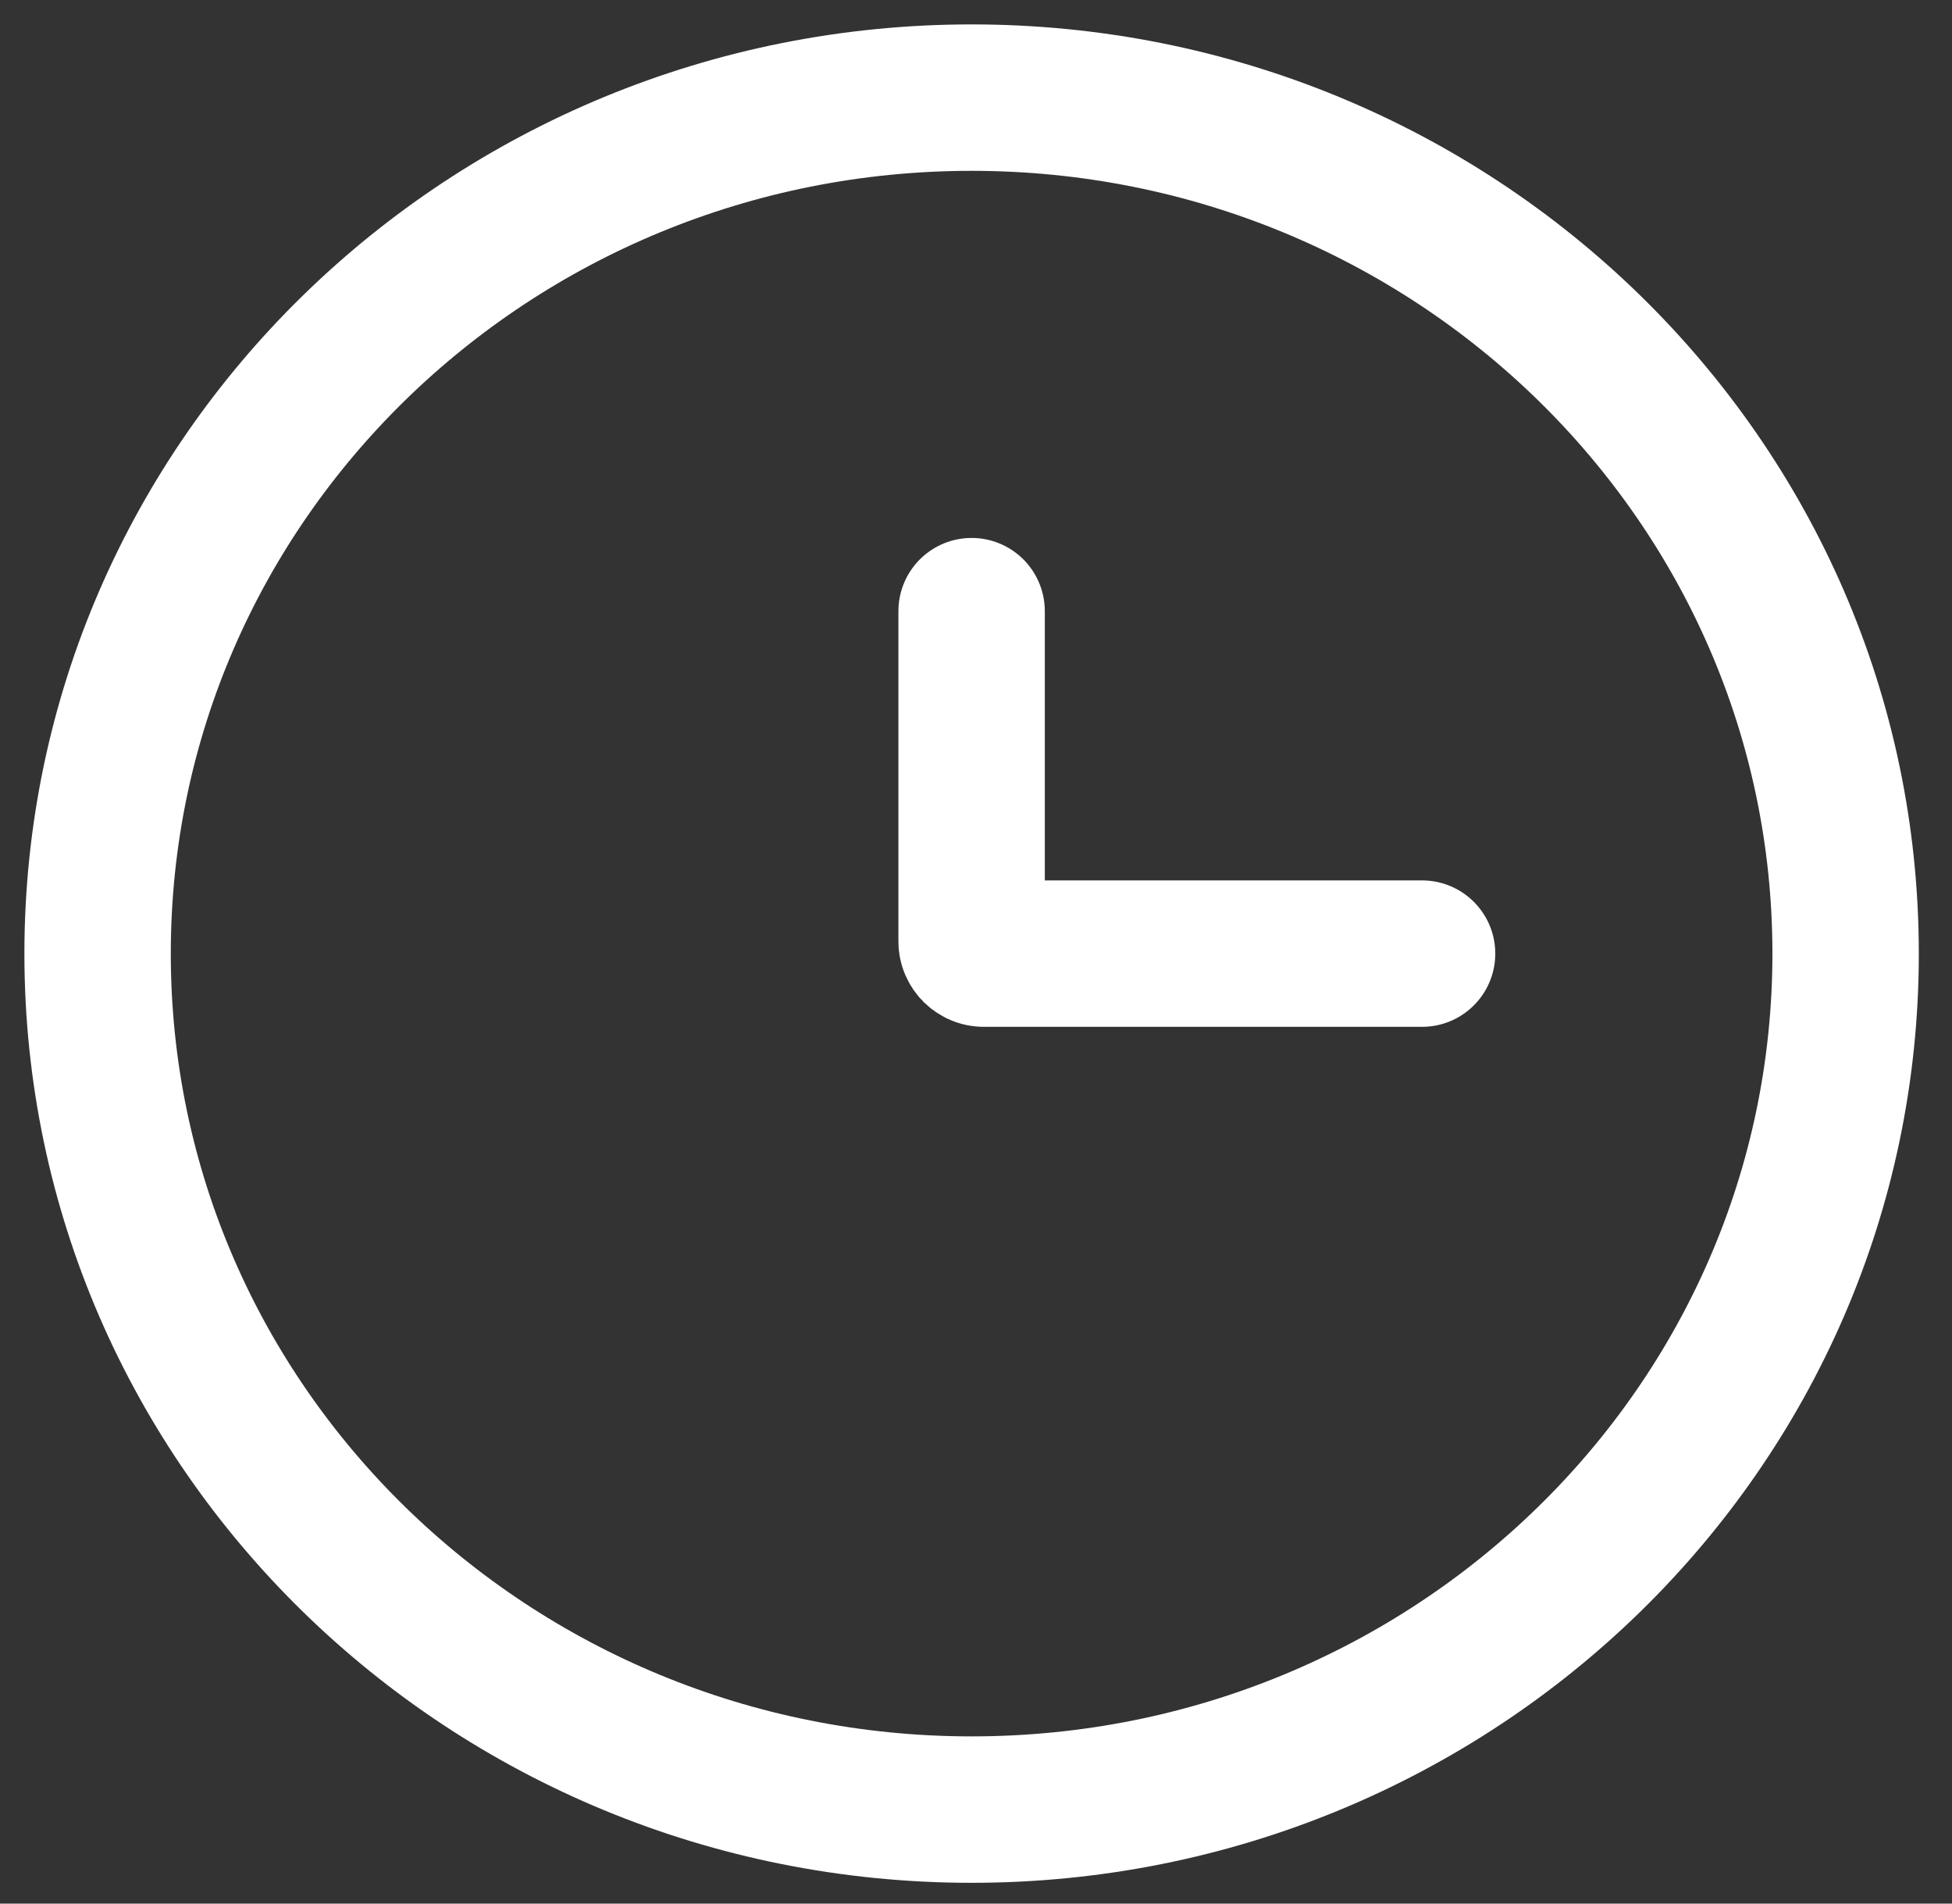
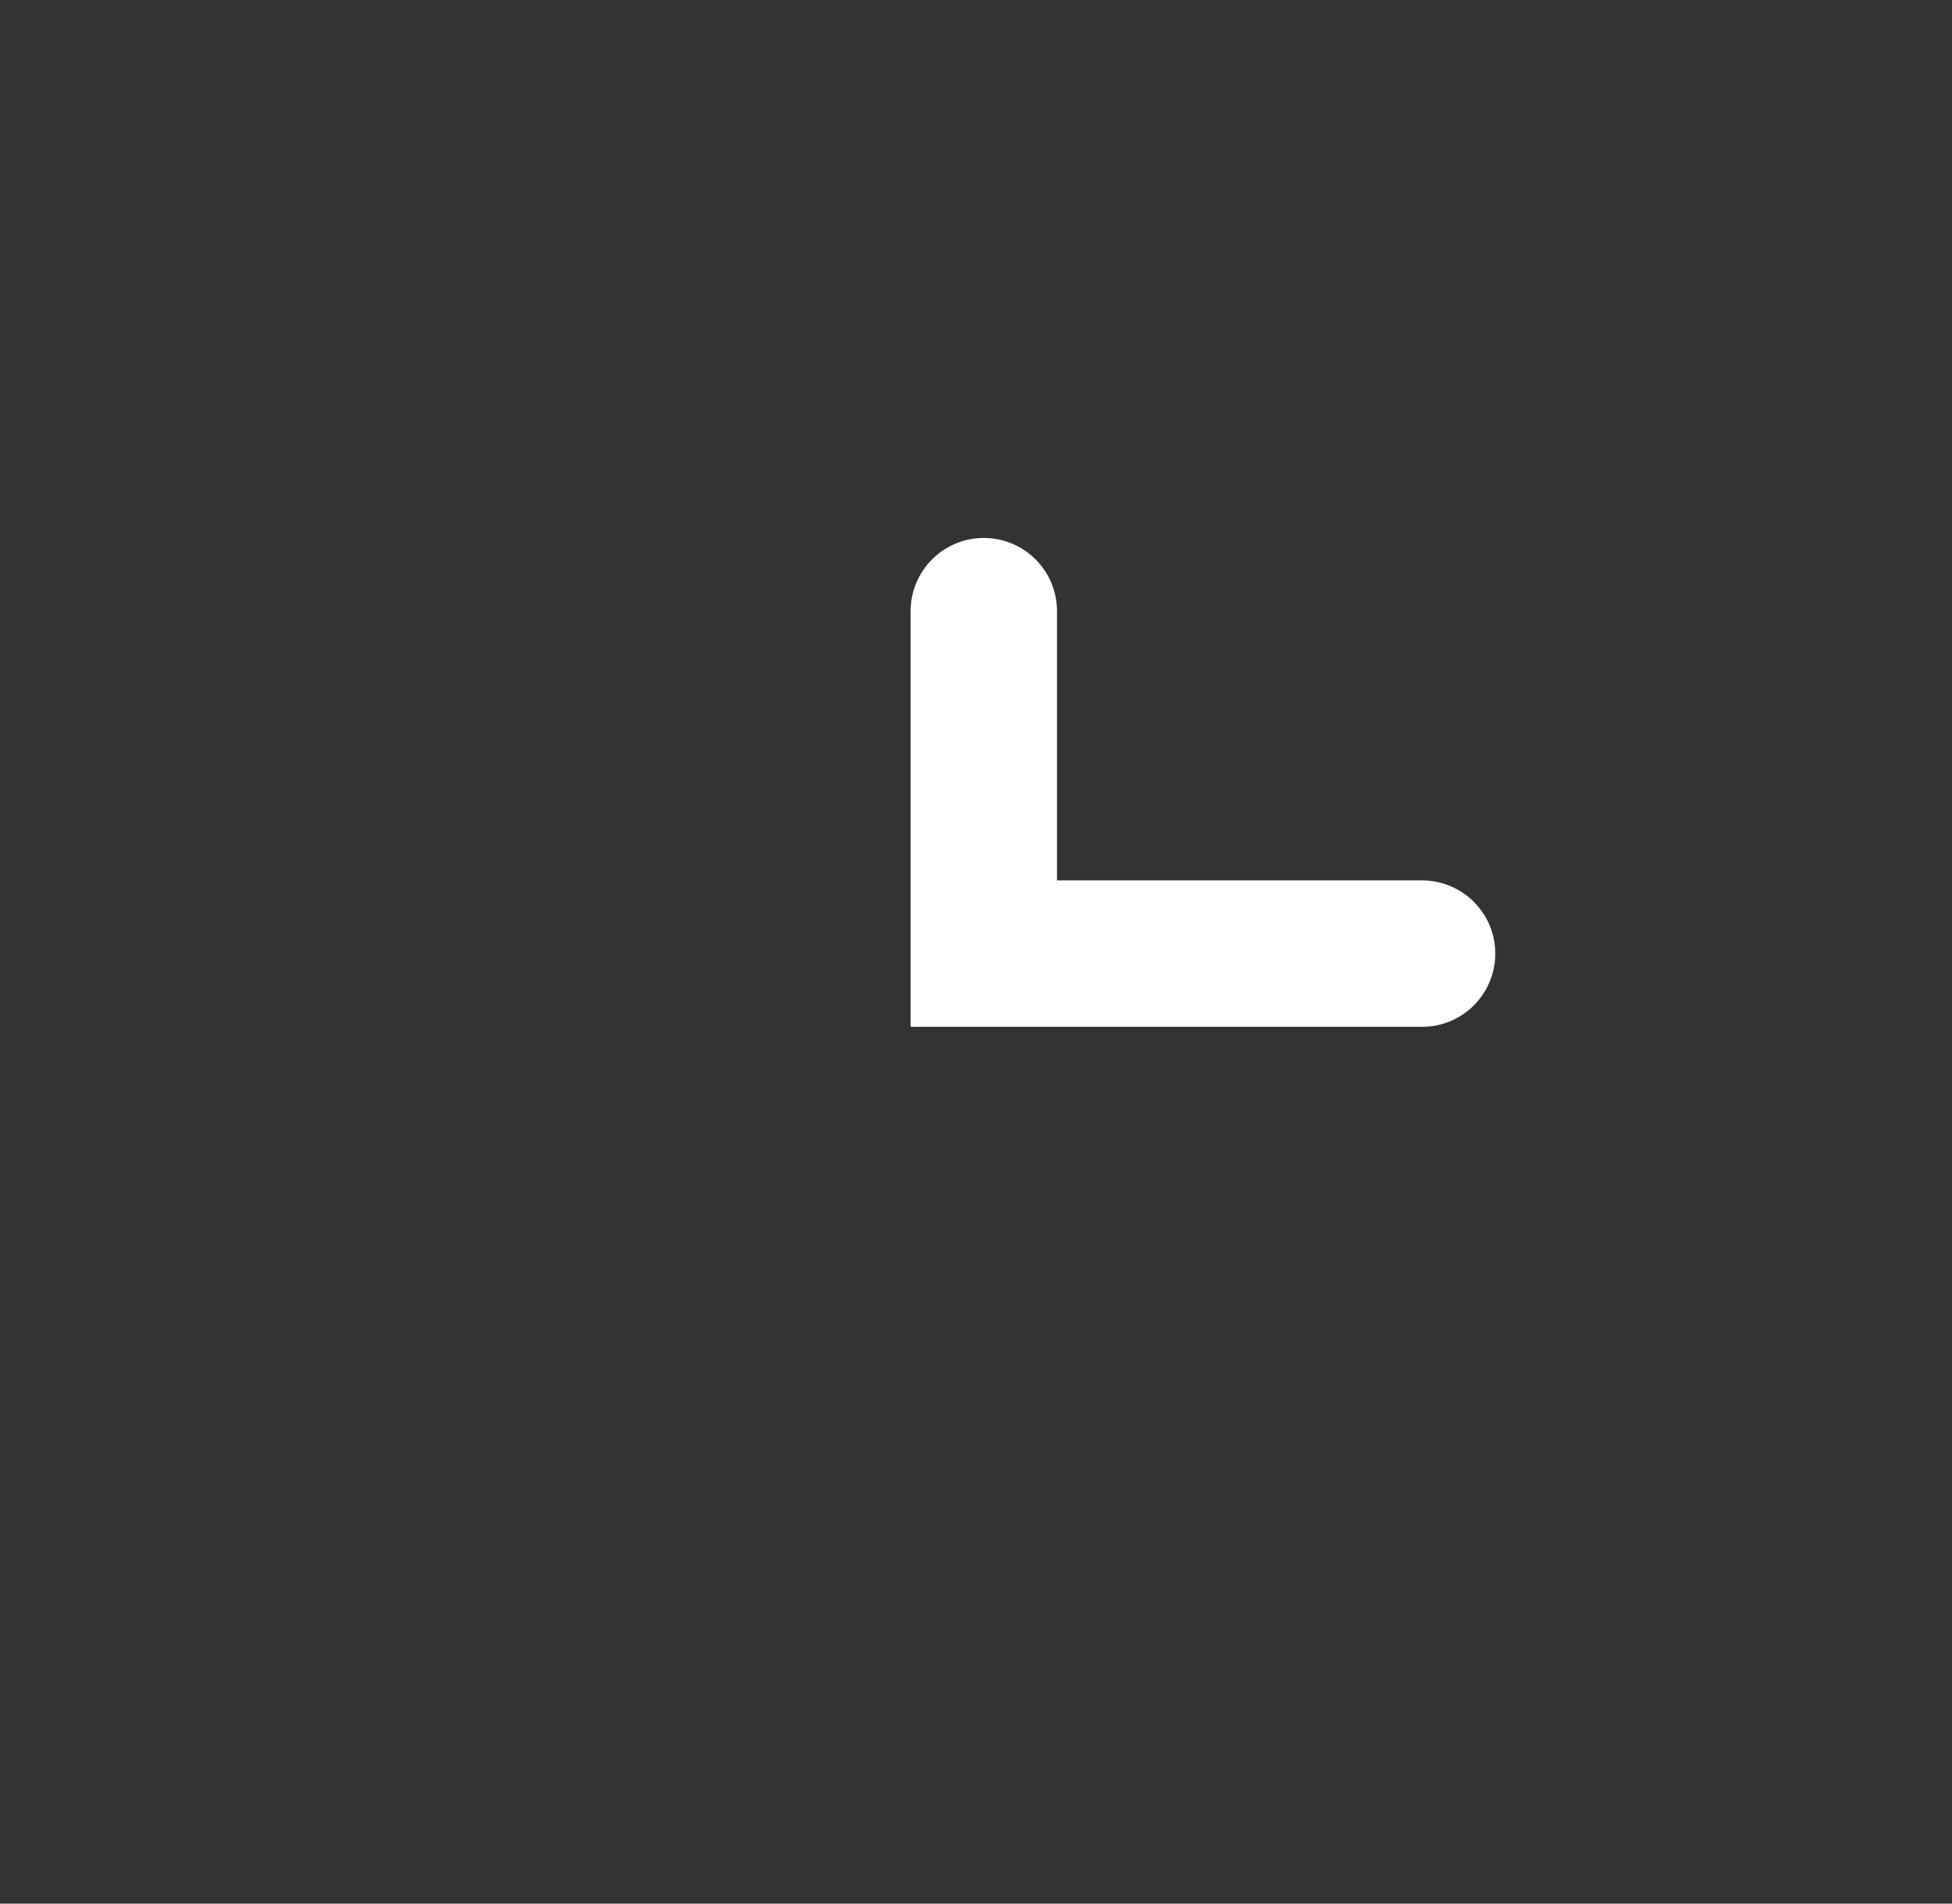
<svg xmlns="http://www.w3.org/2000/svg" width="40" height="39" viewBox="0 0 40 39" fill="none">
  <rect x="0" y="0" width="40" height="39" fill="#333333" stroke="none" />
-   <path d="M19.91 37.074C29.768 37.074 37.82 29.255 37.82 19.537C37.82 9.819 29.768 2 19.91 2C10.051 2 2 9.819 2 19.537C2 29.255 10.051 37.074 19.91 37.074Z" stroke="white" stroke-width="3" />
-   <path d="M29.141 19.537H20.16C20.022 19.537 19.91 19.425 19.91 19.287V12.521" stroke="white" stroke-width="3" stroke-linecap="round" />
+   <path d="M29.141 19.537H20.16V12.521" stroke="white" stroke-width="3" stroke-linecap="round" />
</svg>